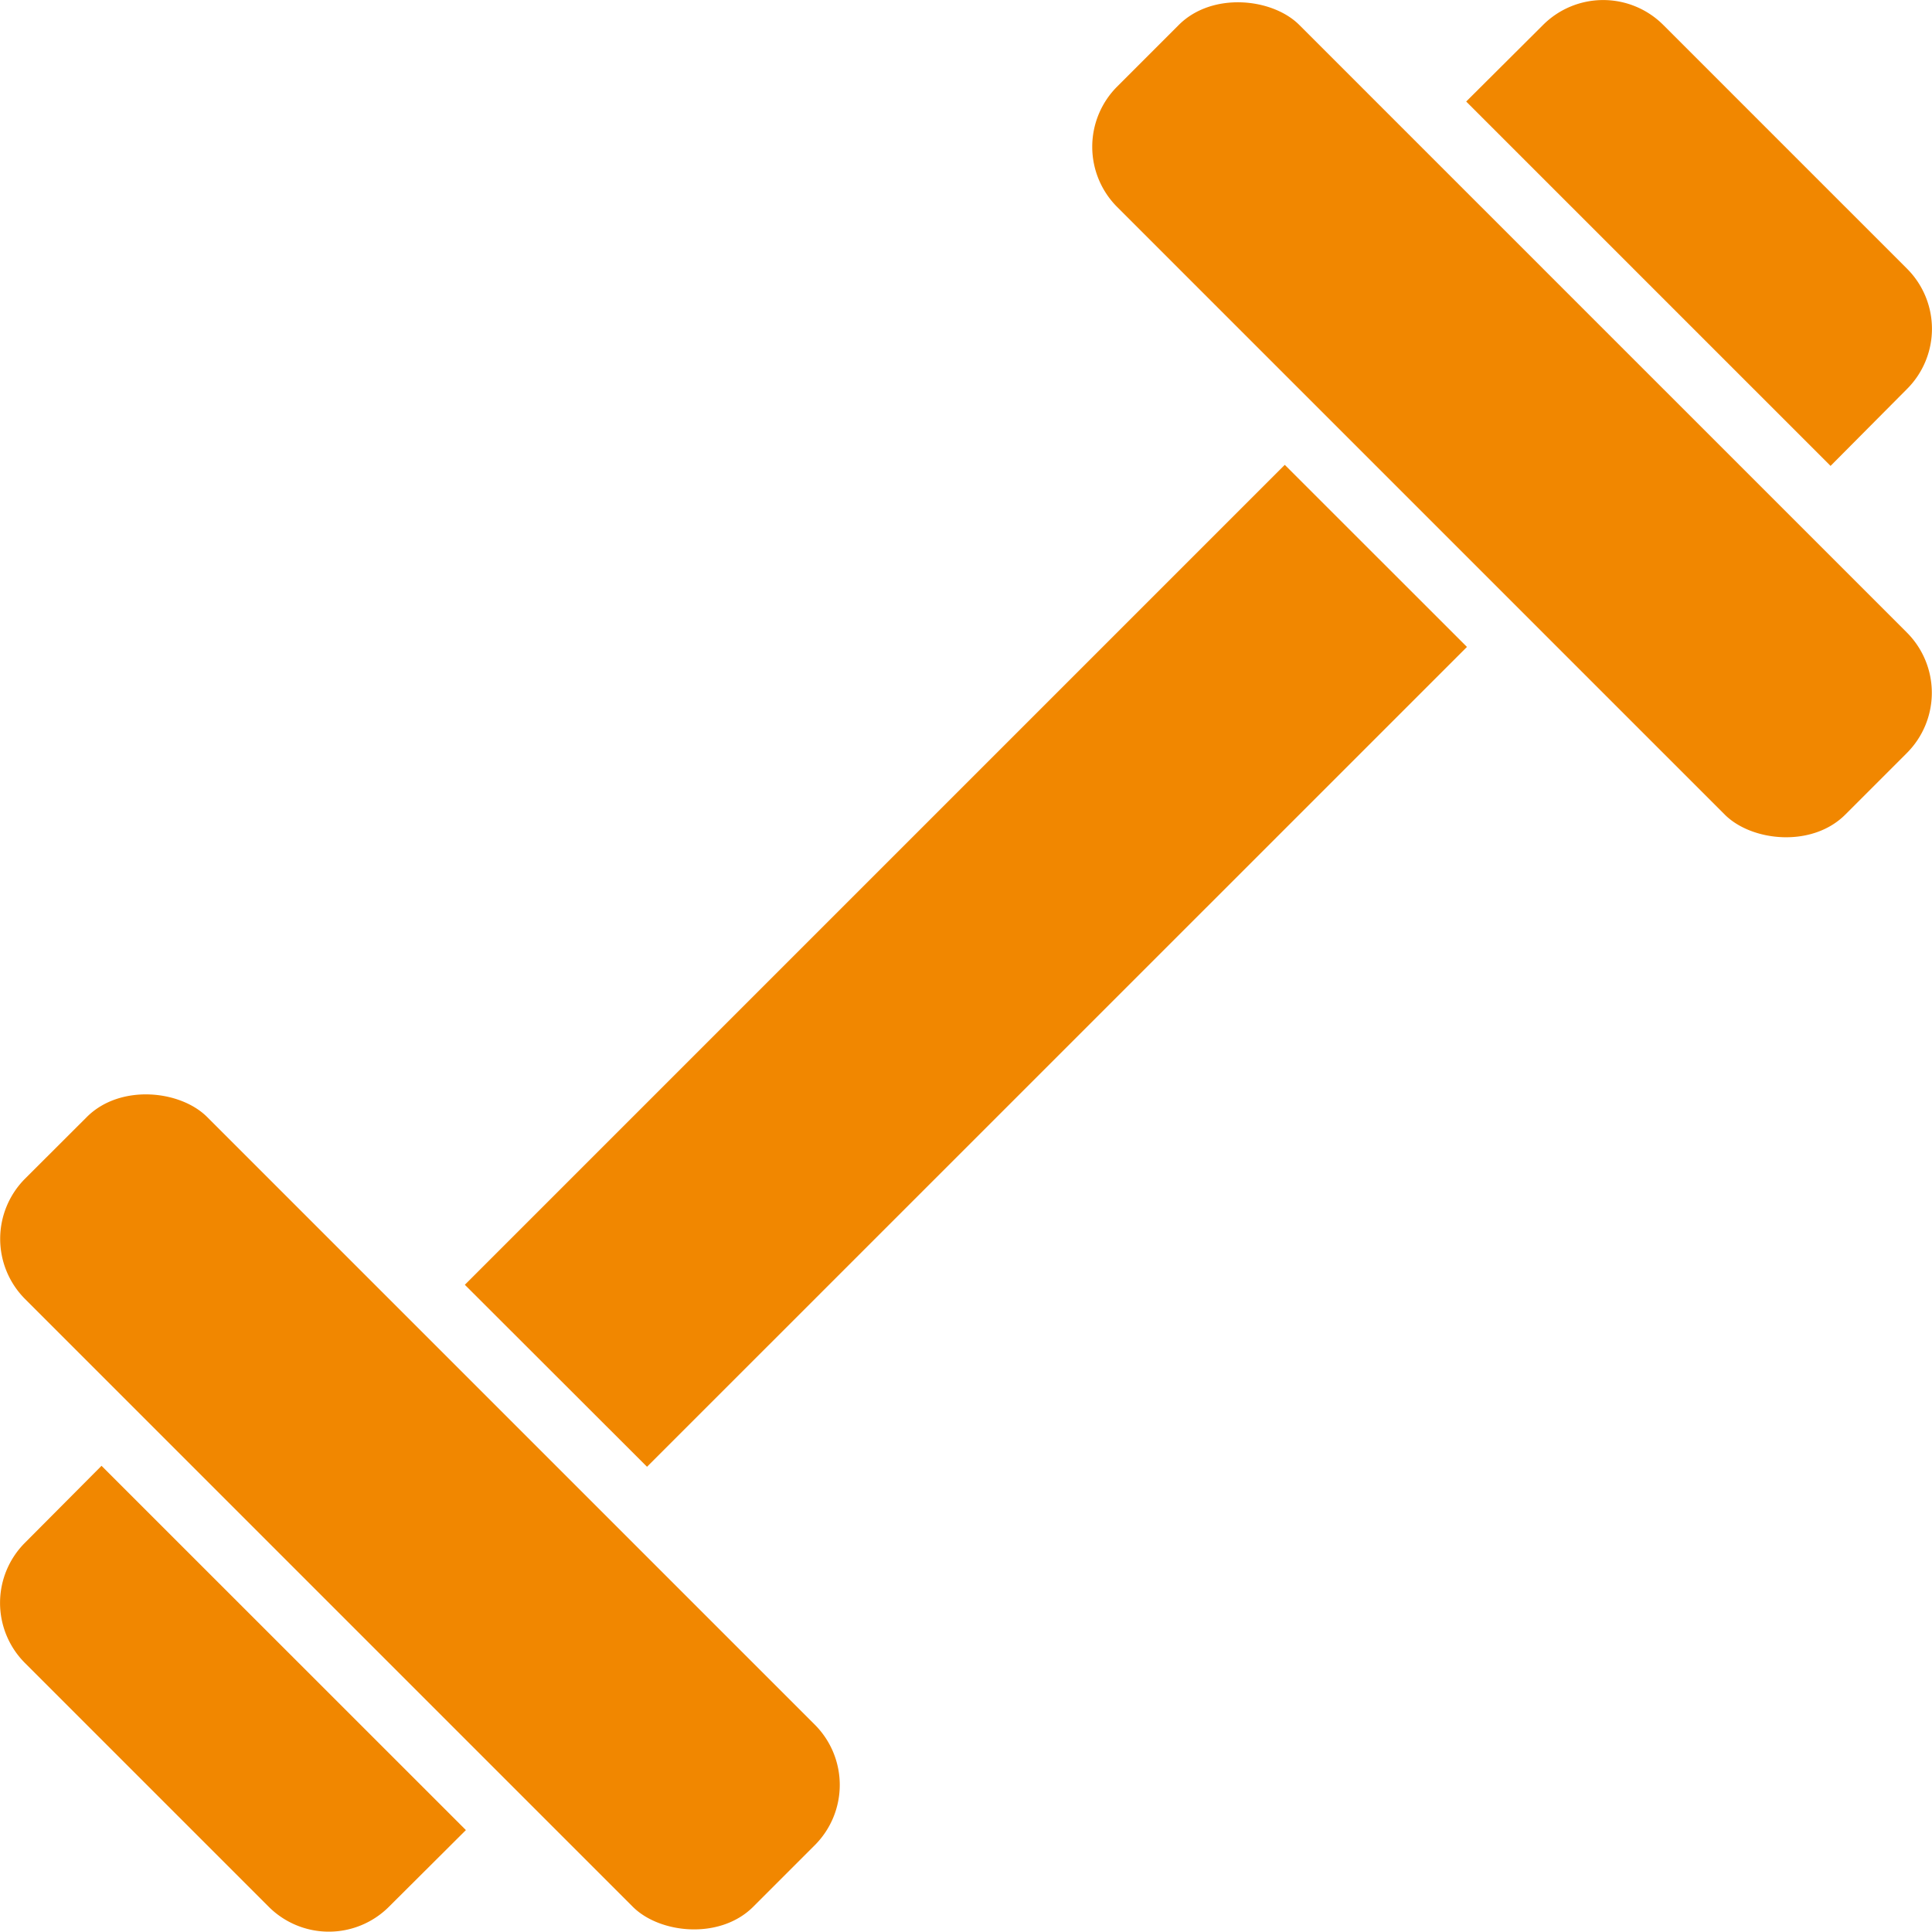
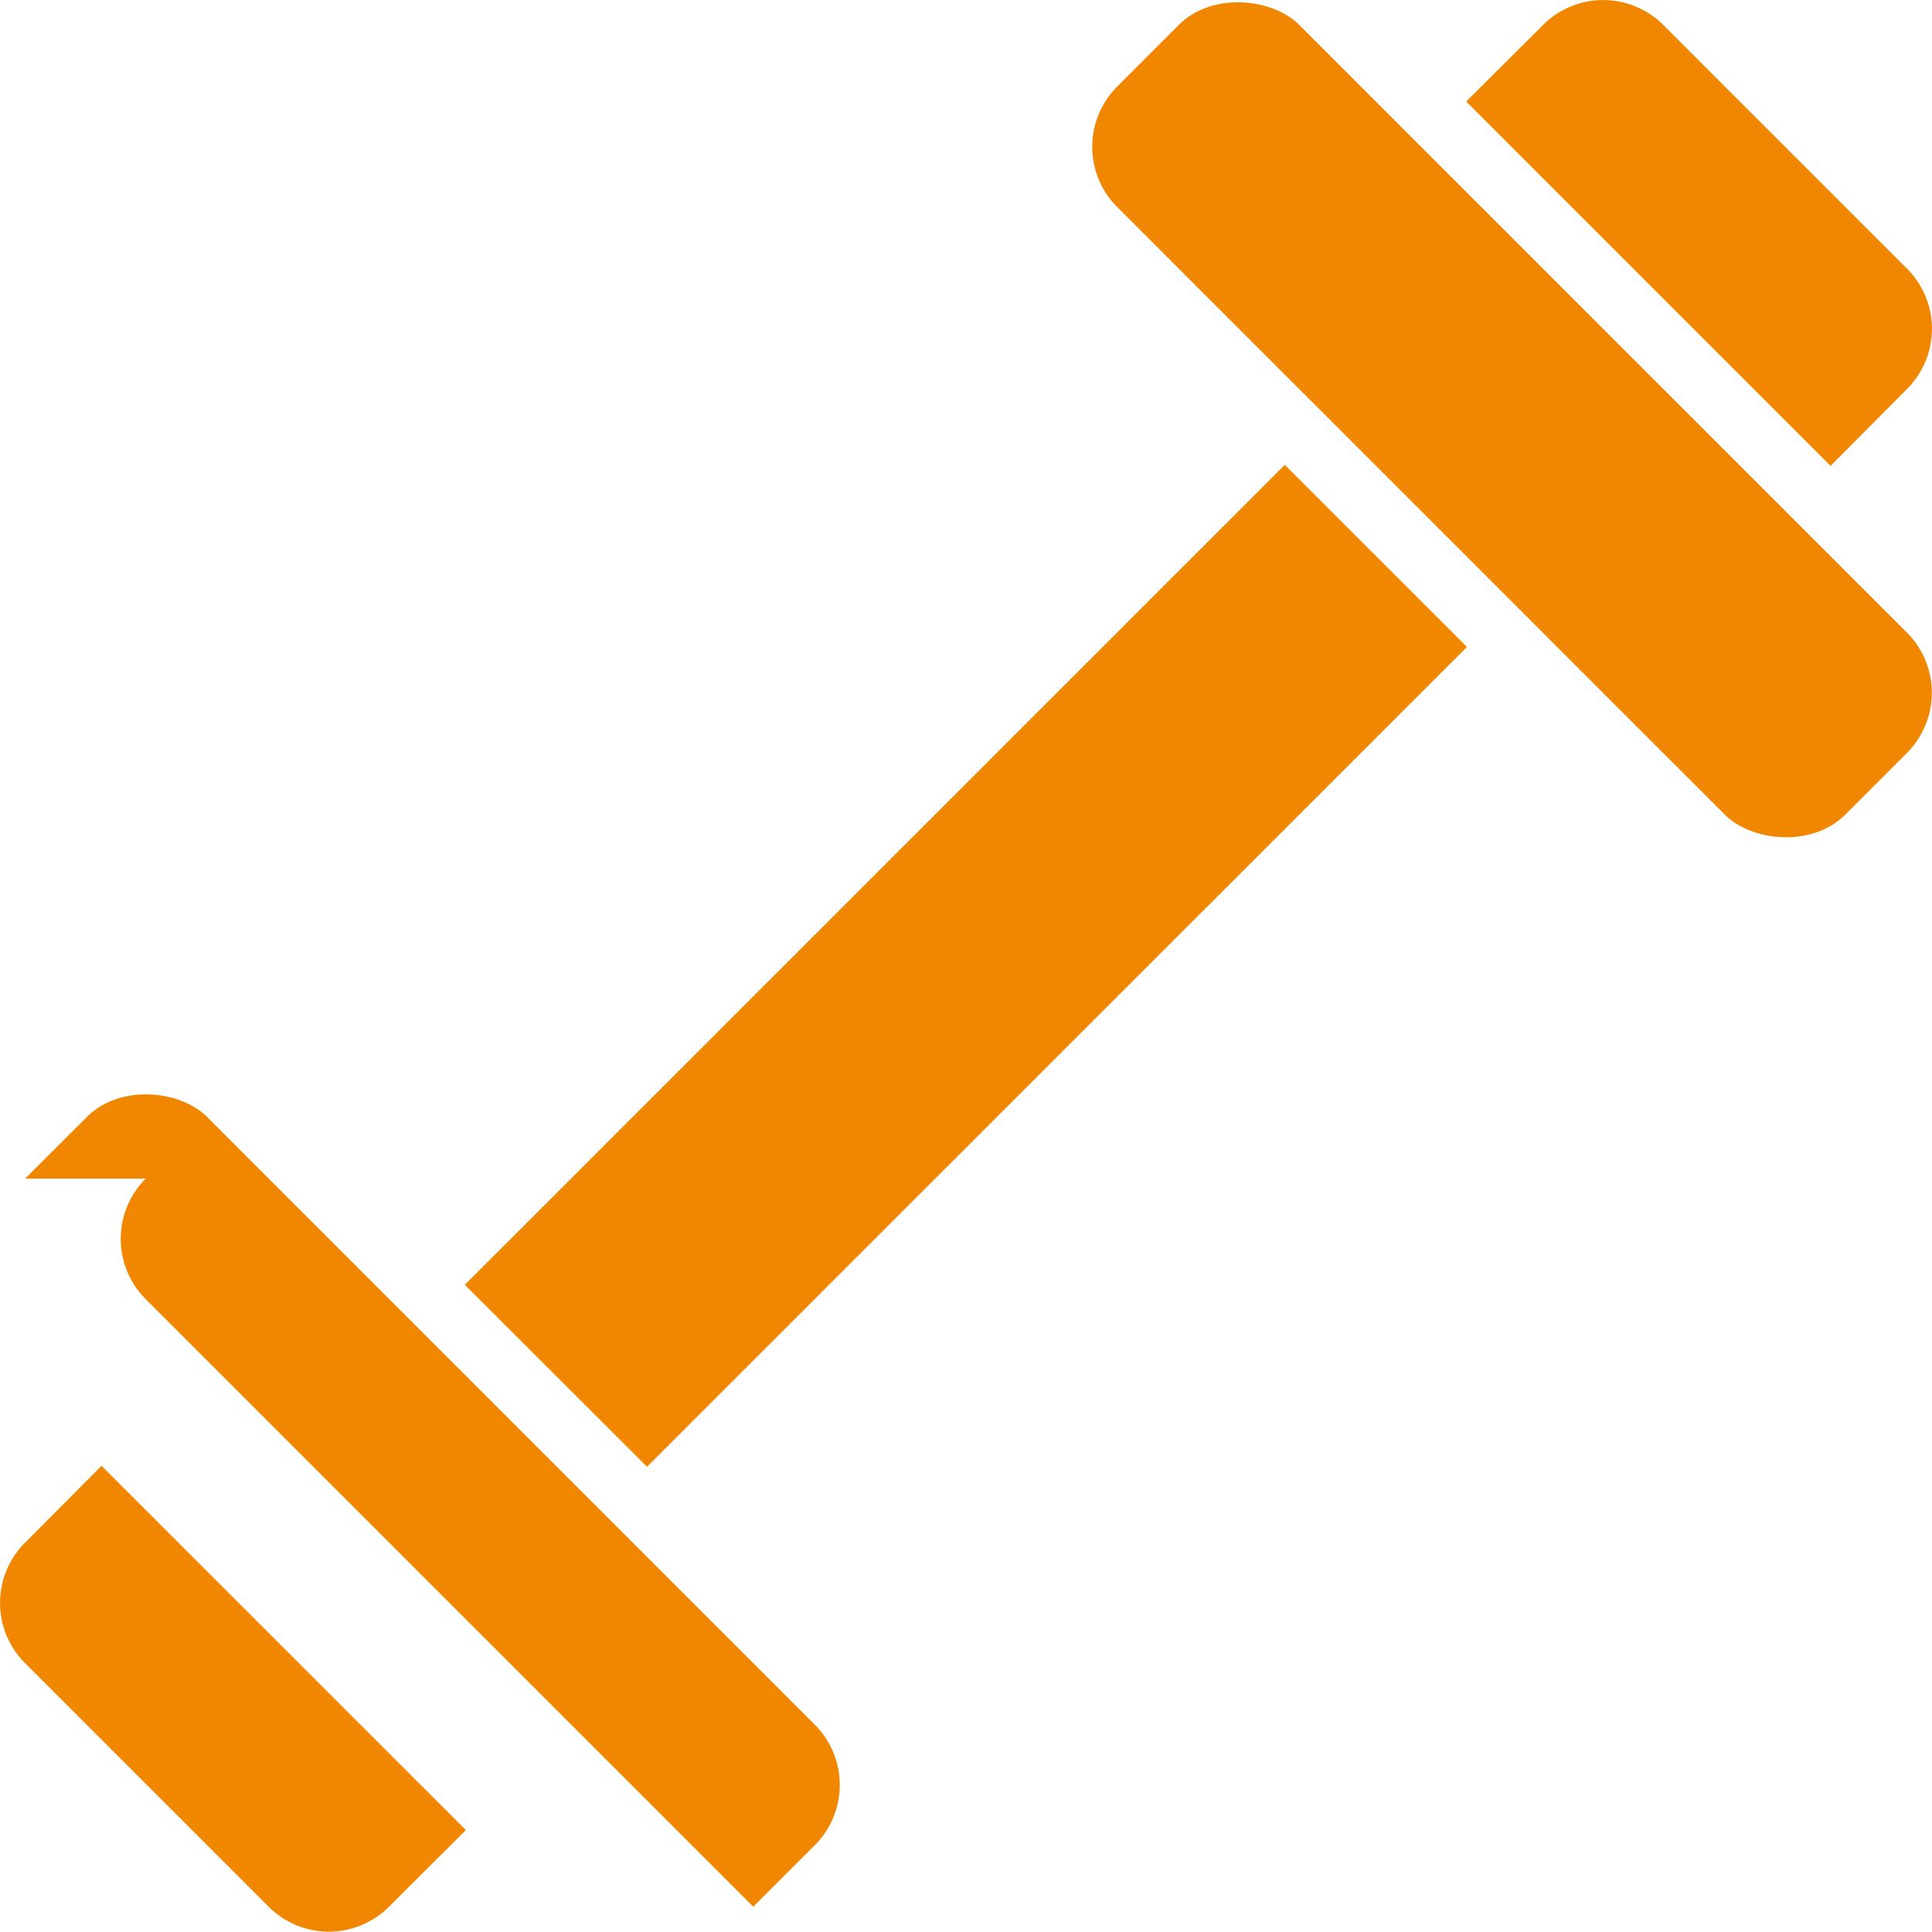
<svg xmlns="http://www.w3.org/2000/svg" width="20" height="20" fill="none">
-   <path fill="#F18700" d="m4.823 18.945-.795.792a.88.88 0 0 1-1.248 0l-2.52-2.52a.88.88 0 0 1 0-1.248l.791-.795 3.772 3.771ZM.26 12.201l.638-.637c.344-.345.968-.28 1.247 0l6.29 6.29a.882.882 0 0 1 0 1.247l-.637.637c-.345.345-.969.28-1.248 0l-6.29-6.29a.882.882 0 0 1 0-1.247Zm19.48-8.173-.79.795-3.772-3.772.794-.791a.88.88 0 0 1 1.248 0l2.52 2.52a.88.88 0 0 1 0 1.248ZM11.565.896l.638-.638c.344-.344.968-.279 1.247 0l6.29 6.29a.882.882 0 0 1 0 1.247l-.638.638c-.344.344-.968.279-1.247 0l-6.29-6.29a.882.882 0 0 1 0-1.247ZM4.813 13.299 13.3 4.812l1.886 1.885-8.488 8.487L4.812 13.3Z" />
+   <path fill="#F18700" d="m4.823 18.945-.795.792a.88.88 0 0 1-1.248 0l-2.52-2.52a.88.88 0 0 1 0-1.248l.791-.795 3.772 3.771ZM.26 12.201l.638-.637c.344-.345.968-.28 1.247 0l6.29 6.29a.882.882 0 0 1 0 1.247l-.637.637l-6.29-6.29a.882.882 0 0 1 0-1.247Zm19.48-8.173-.79.795-3.772-3.772.794-.791a.88.88 0 0 1 1.248 0l2.52 2.52a.88.88 0 0 1 0 1.248ZM11.565.896l.638-.638c.344-.344.968-.279 1.247 0l6.29 6.29a.882.882 0 0 1 0 1.247l-.638.638c-.344.344-.968.279-1.247 0l-6.29-6.29a.882.882 0 0 1 0-1.247ZM4.813 13.299 13.3 4.812l1.886 1.885-8.488 8.487L4.812 13.3Z" />
</svg>